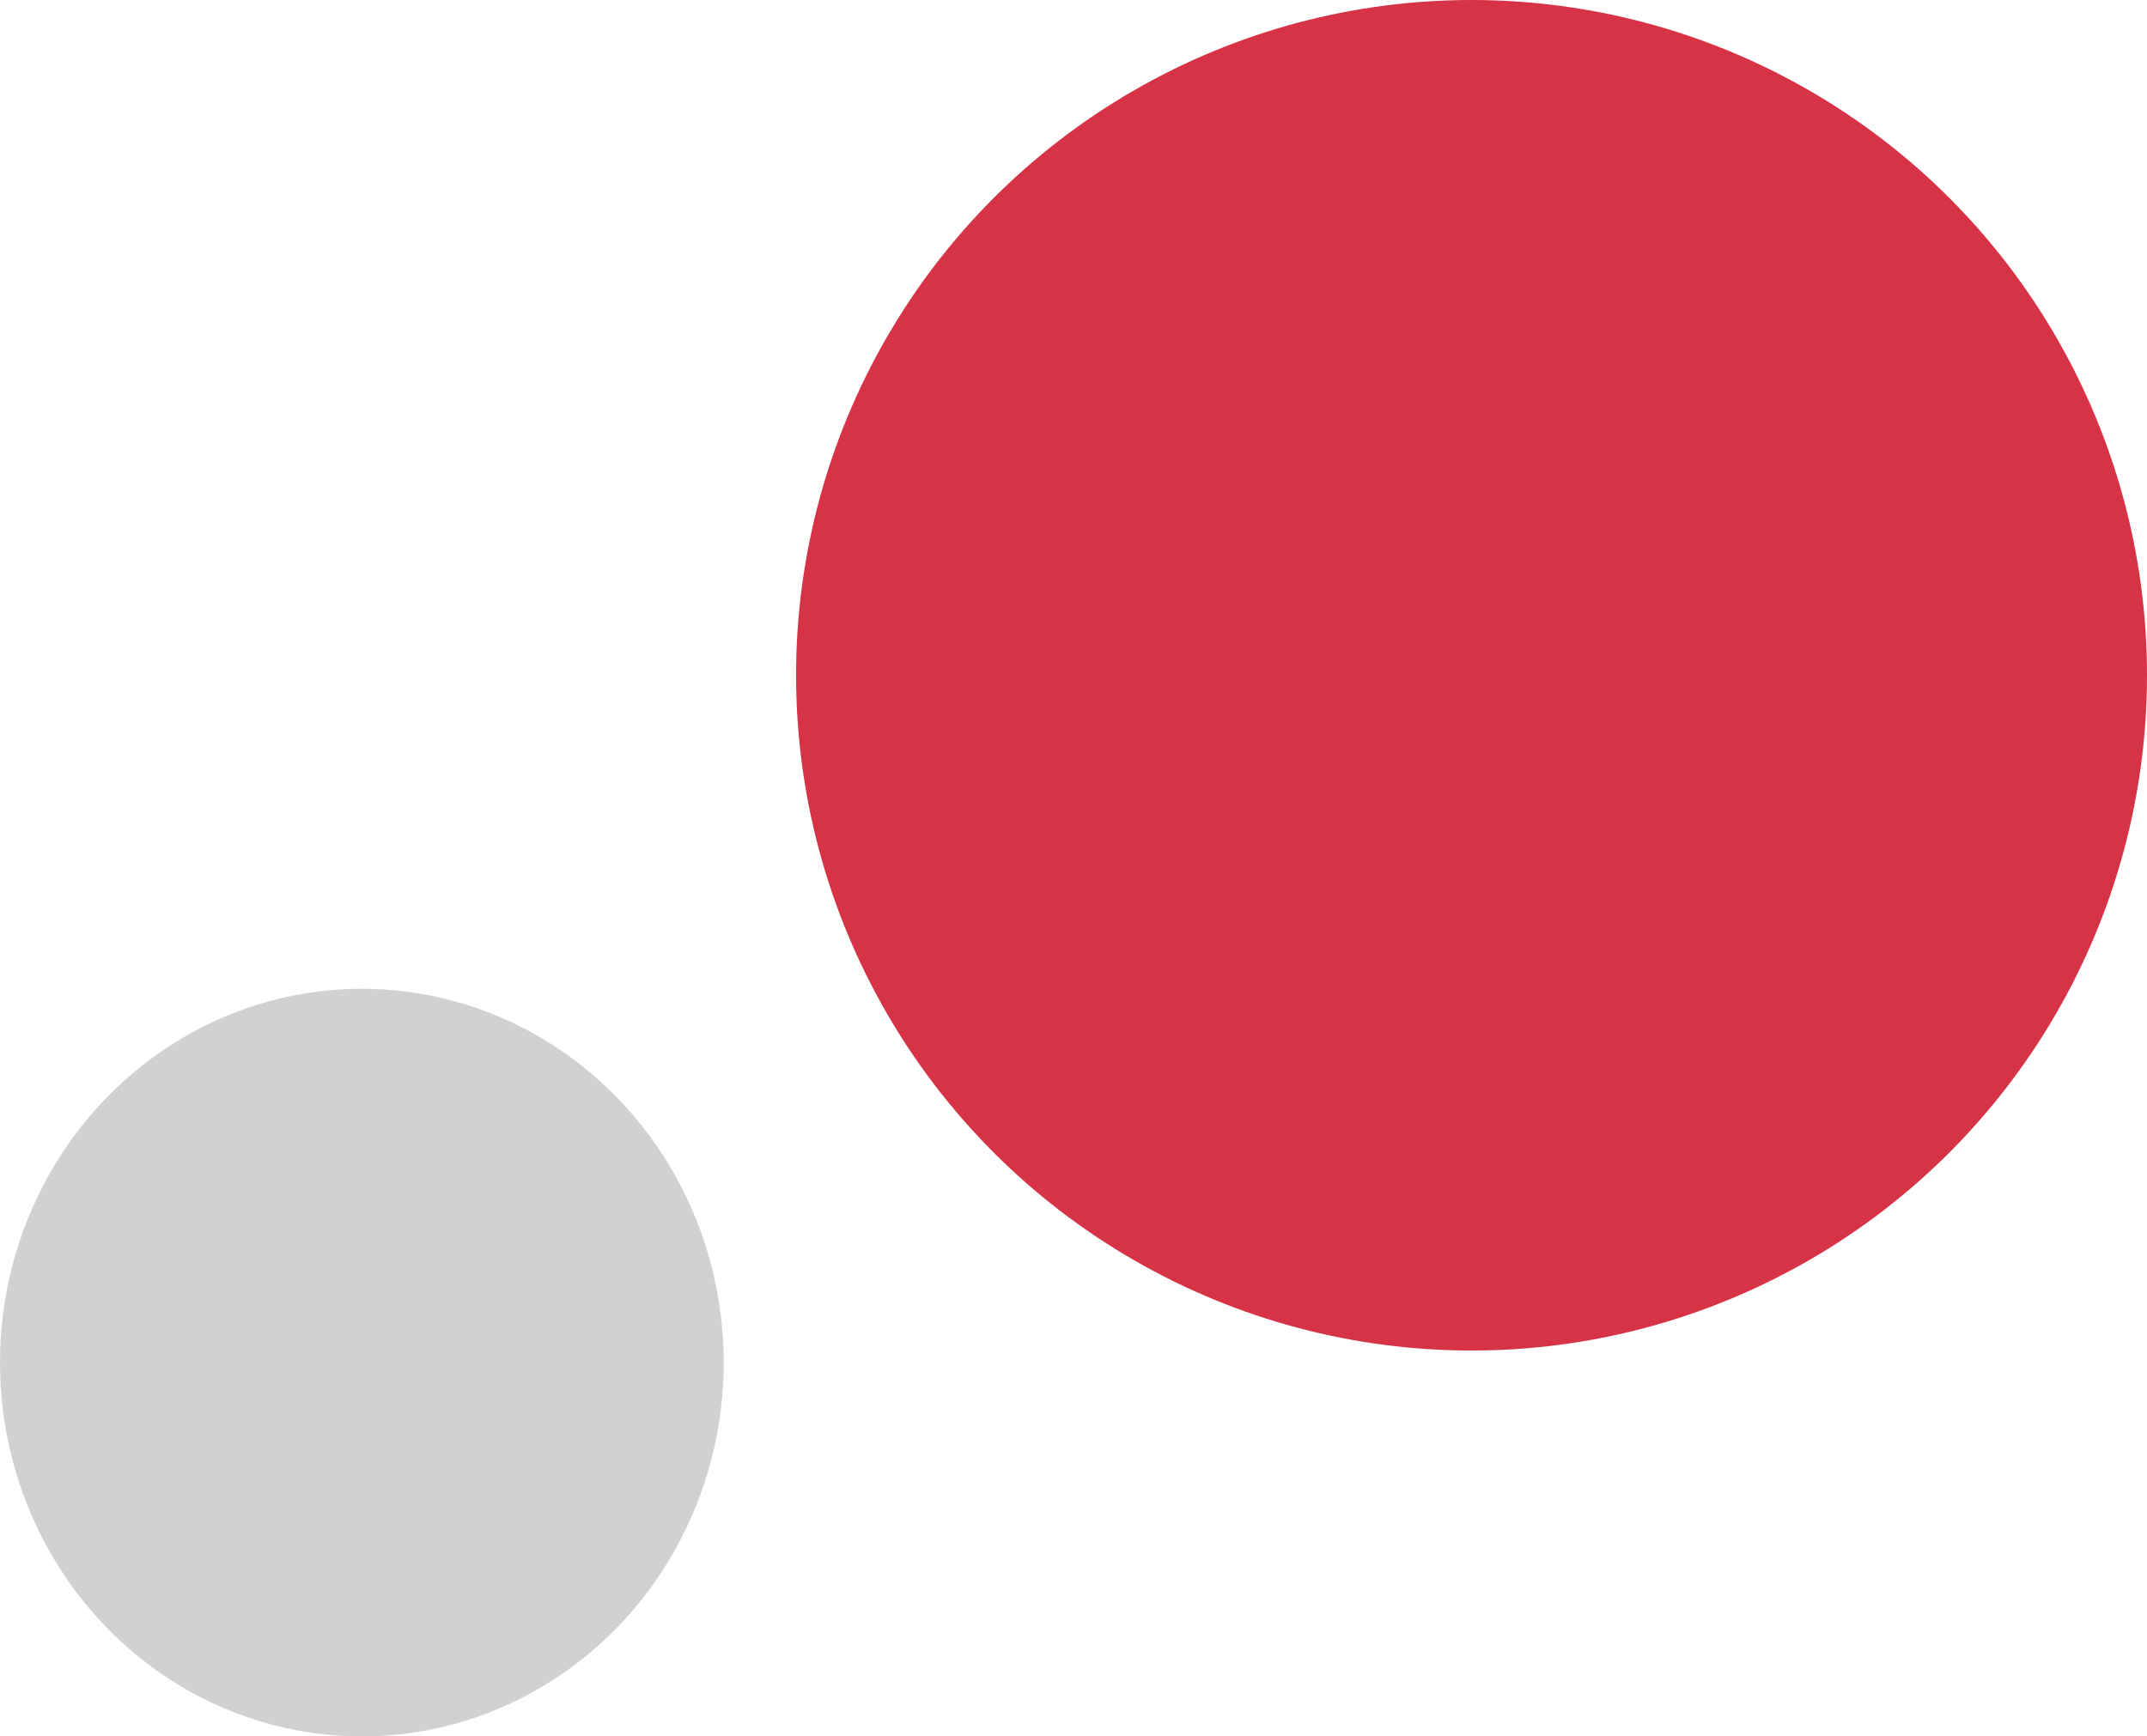
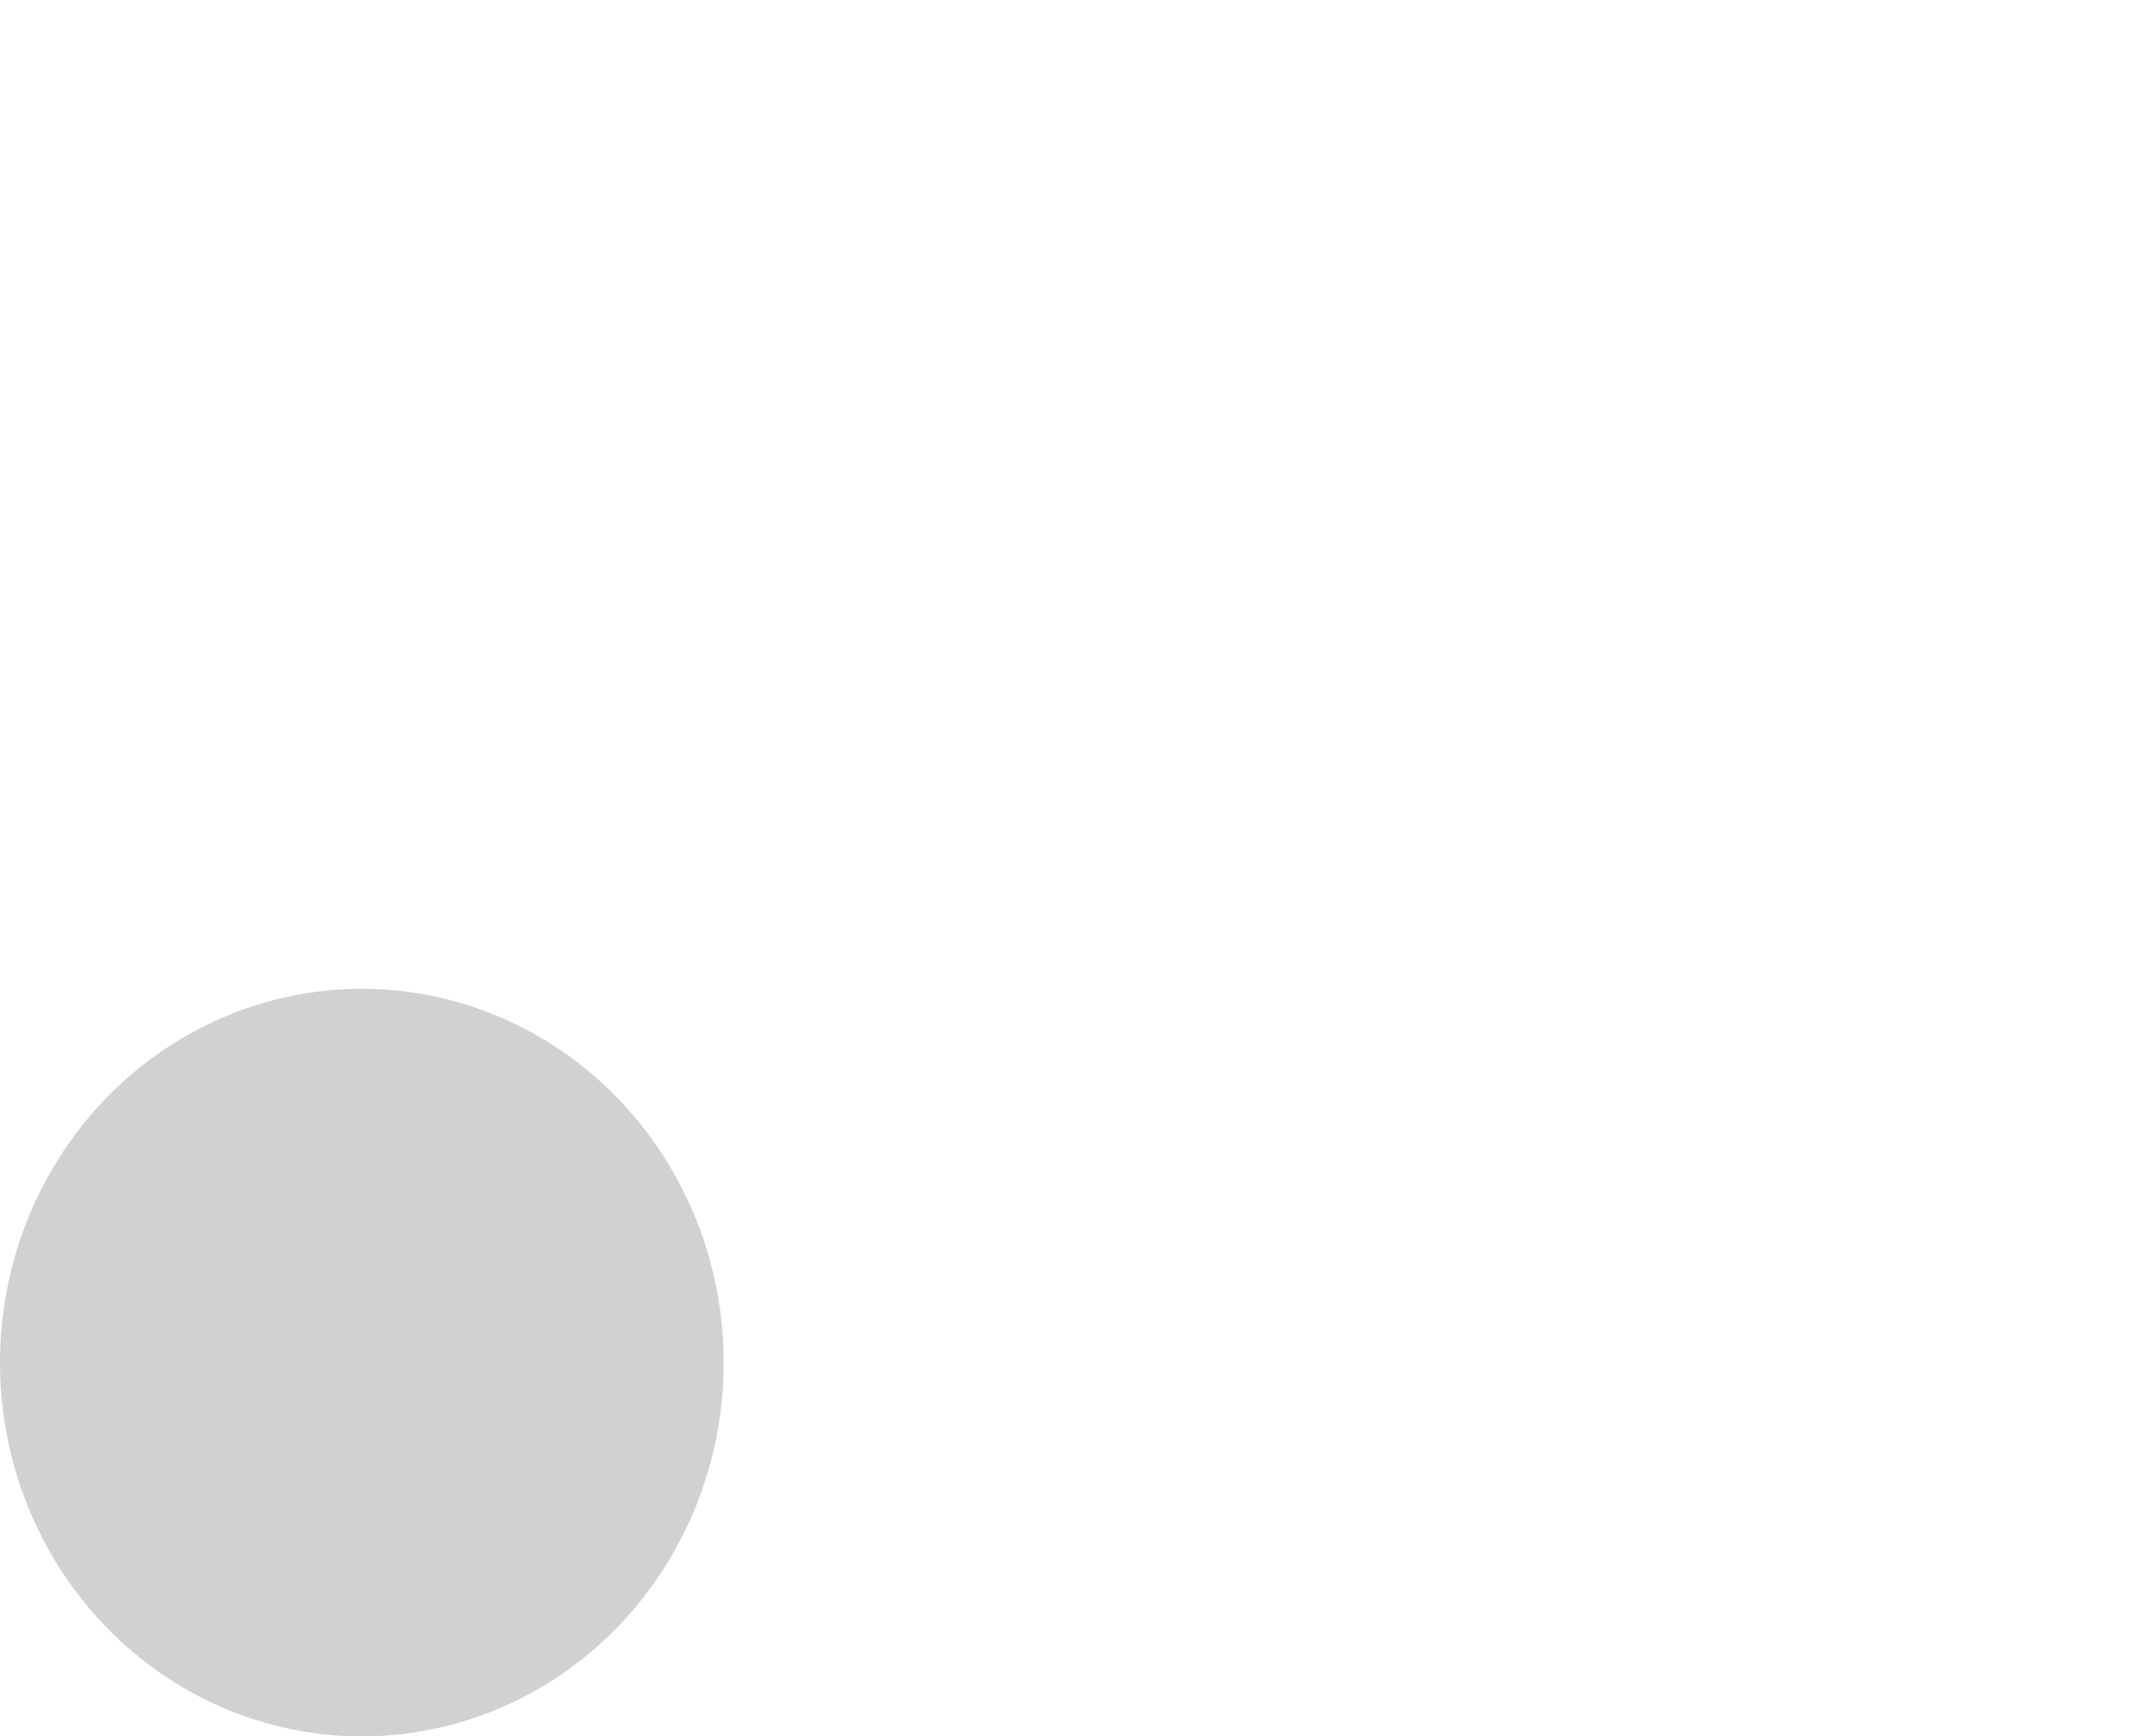
<svg xmlns="http://www.w3.org/2000/svg" width="89" height="72" viewBox="0 0 89 72">
  <g id="circles" transform="translate(-0.344 0.41)" opacity="0.843">
-     <circle id="Elipse_1413" data-name="Elipse 1413" cx="28" cy="28" r="28" transform="translate(33.344 -0.41)" fill="#d00d25" />
    <ellipse id="Elipse_1414" data-name="Elipse 1414" cx="15" cy="15.5" rx="15" ry="15.5" transform="translate(0.344 40.59)" fill="#cbc8c6" />
  </g>
</svg>